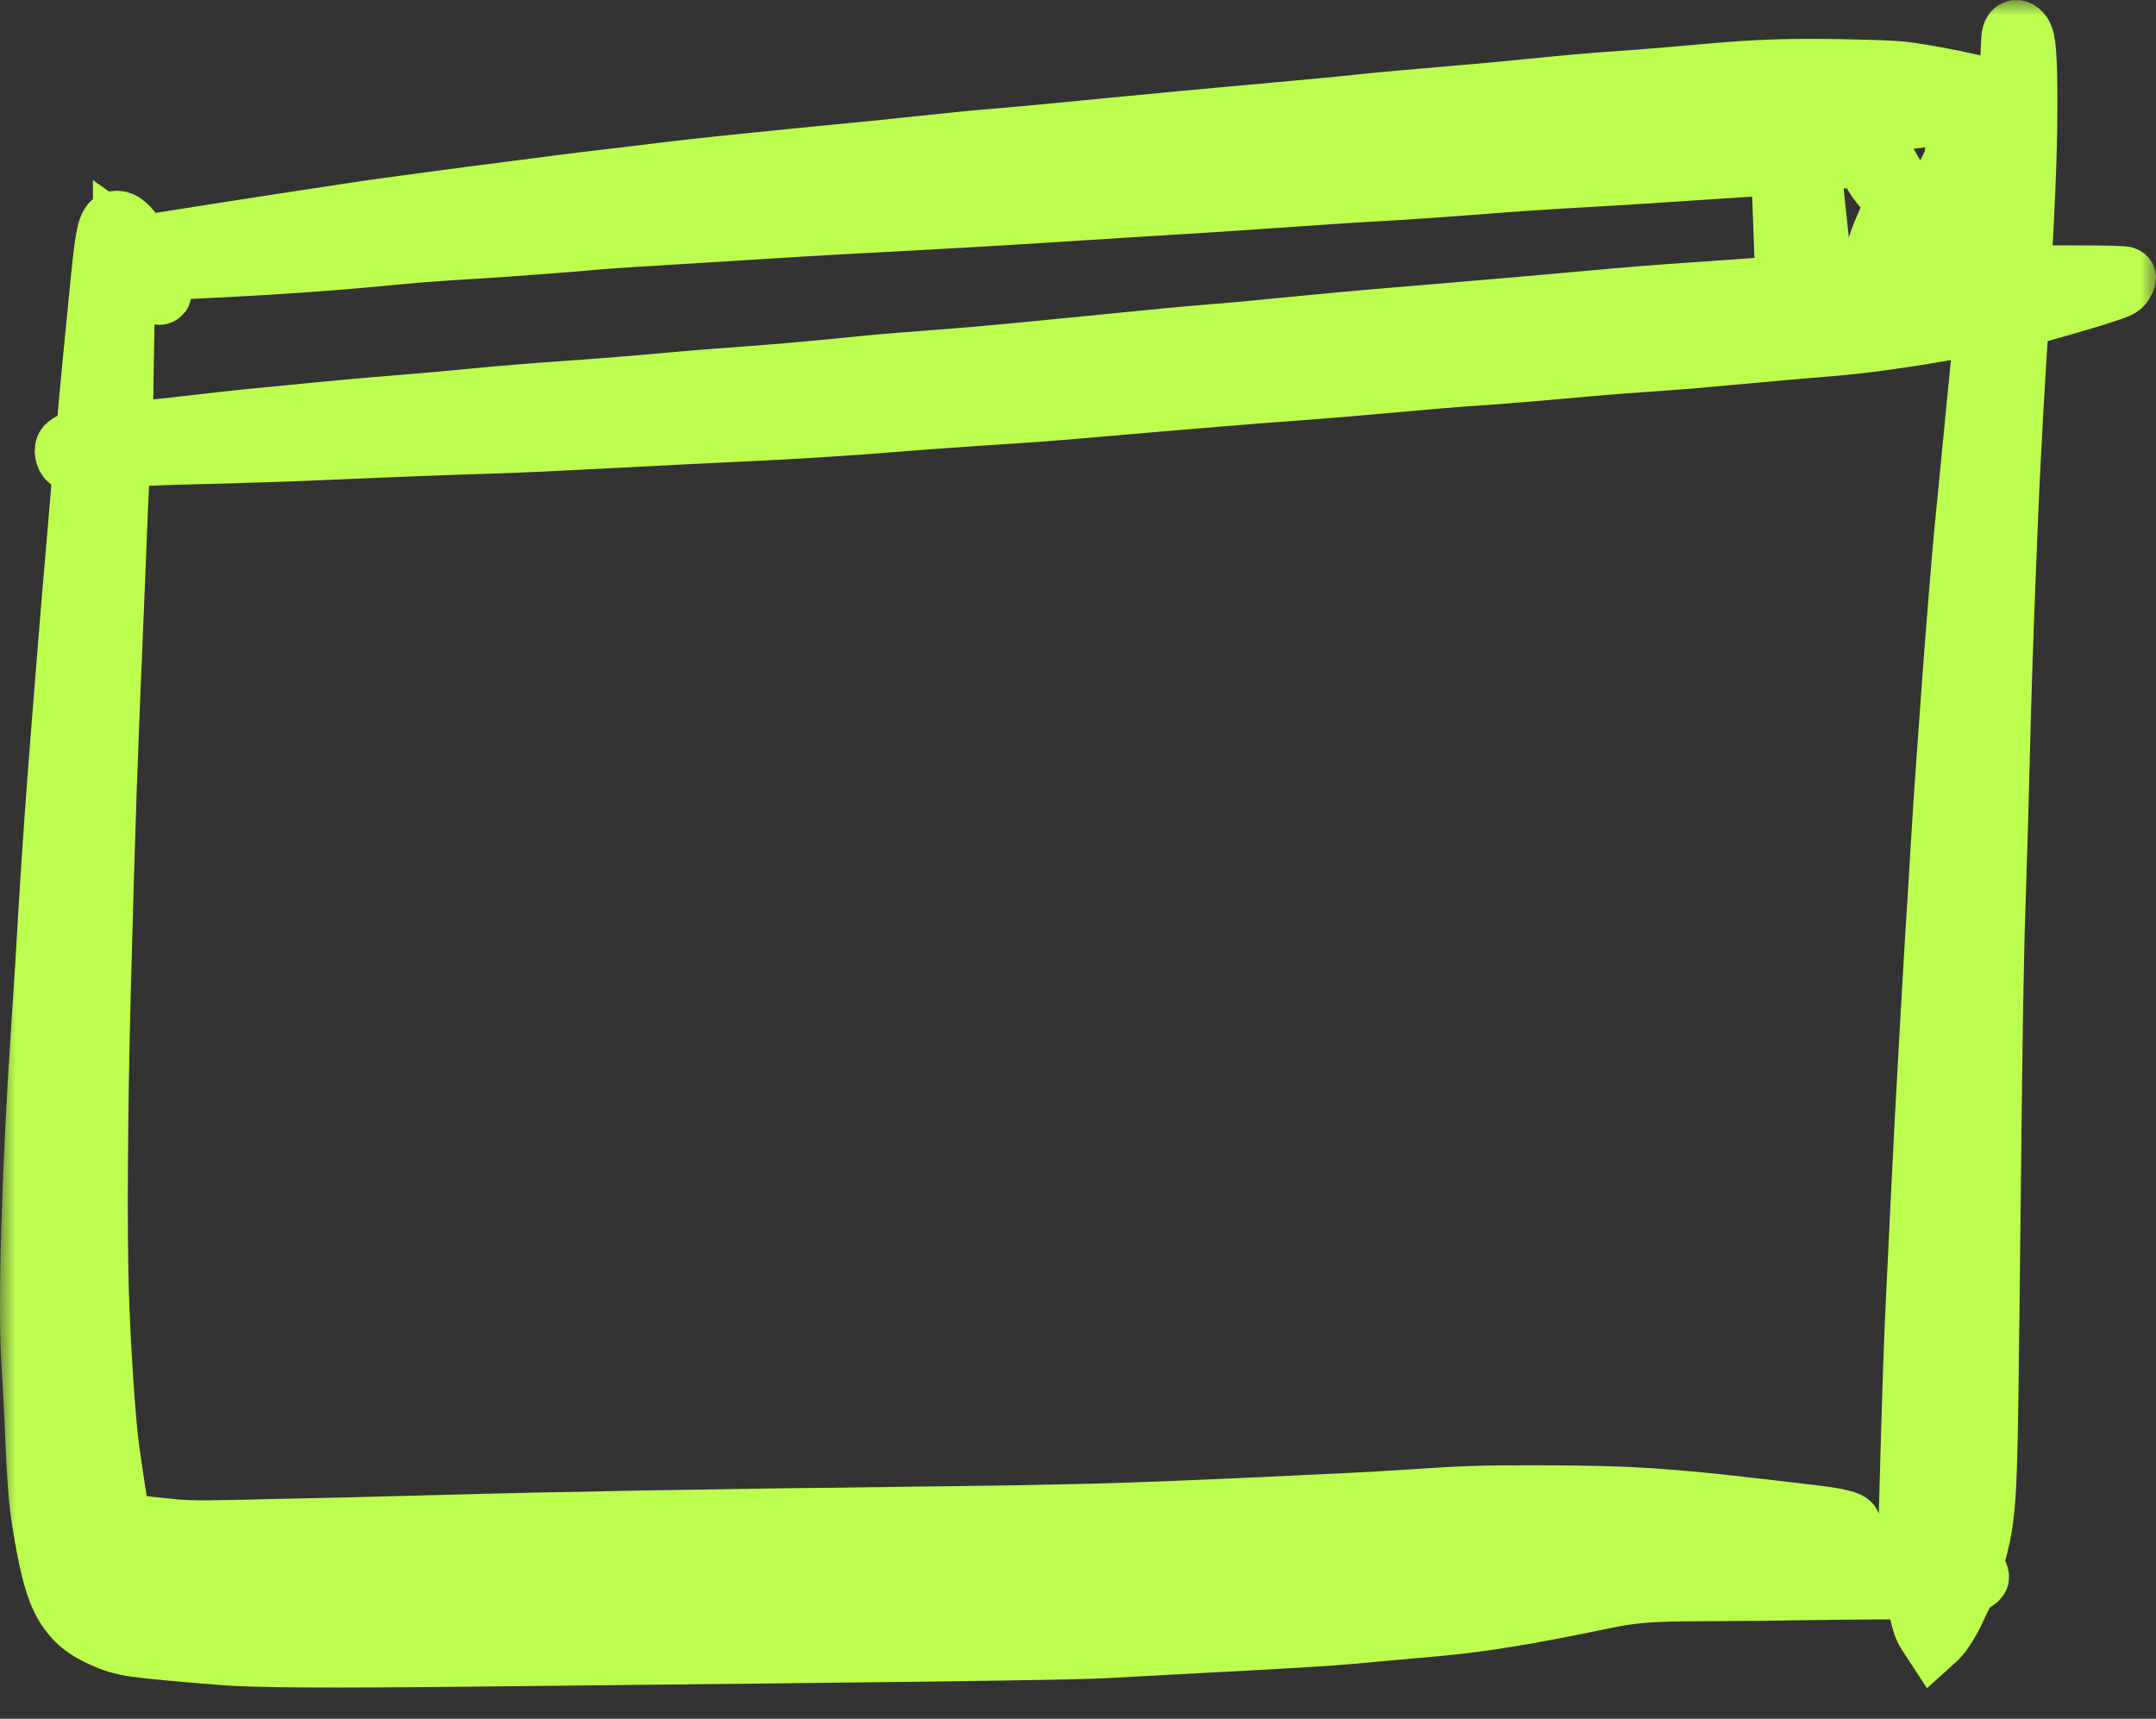
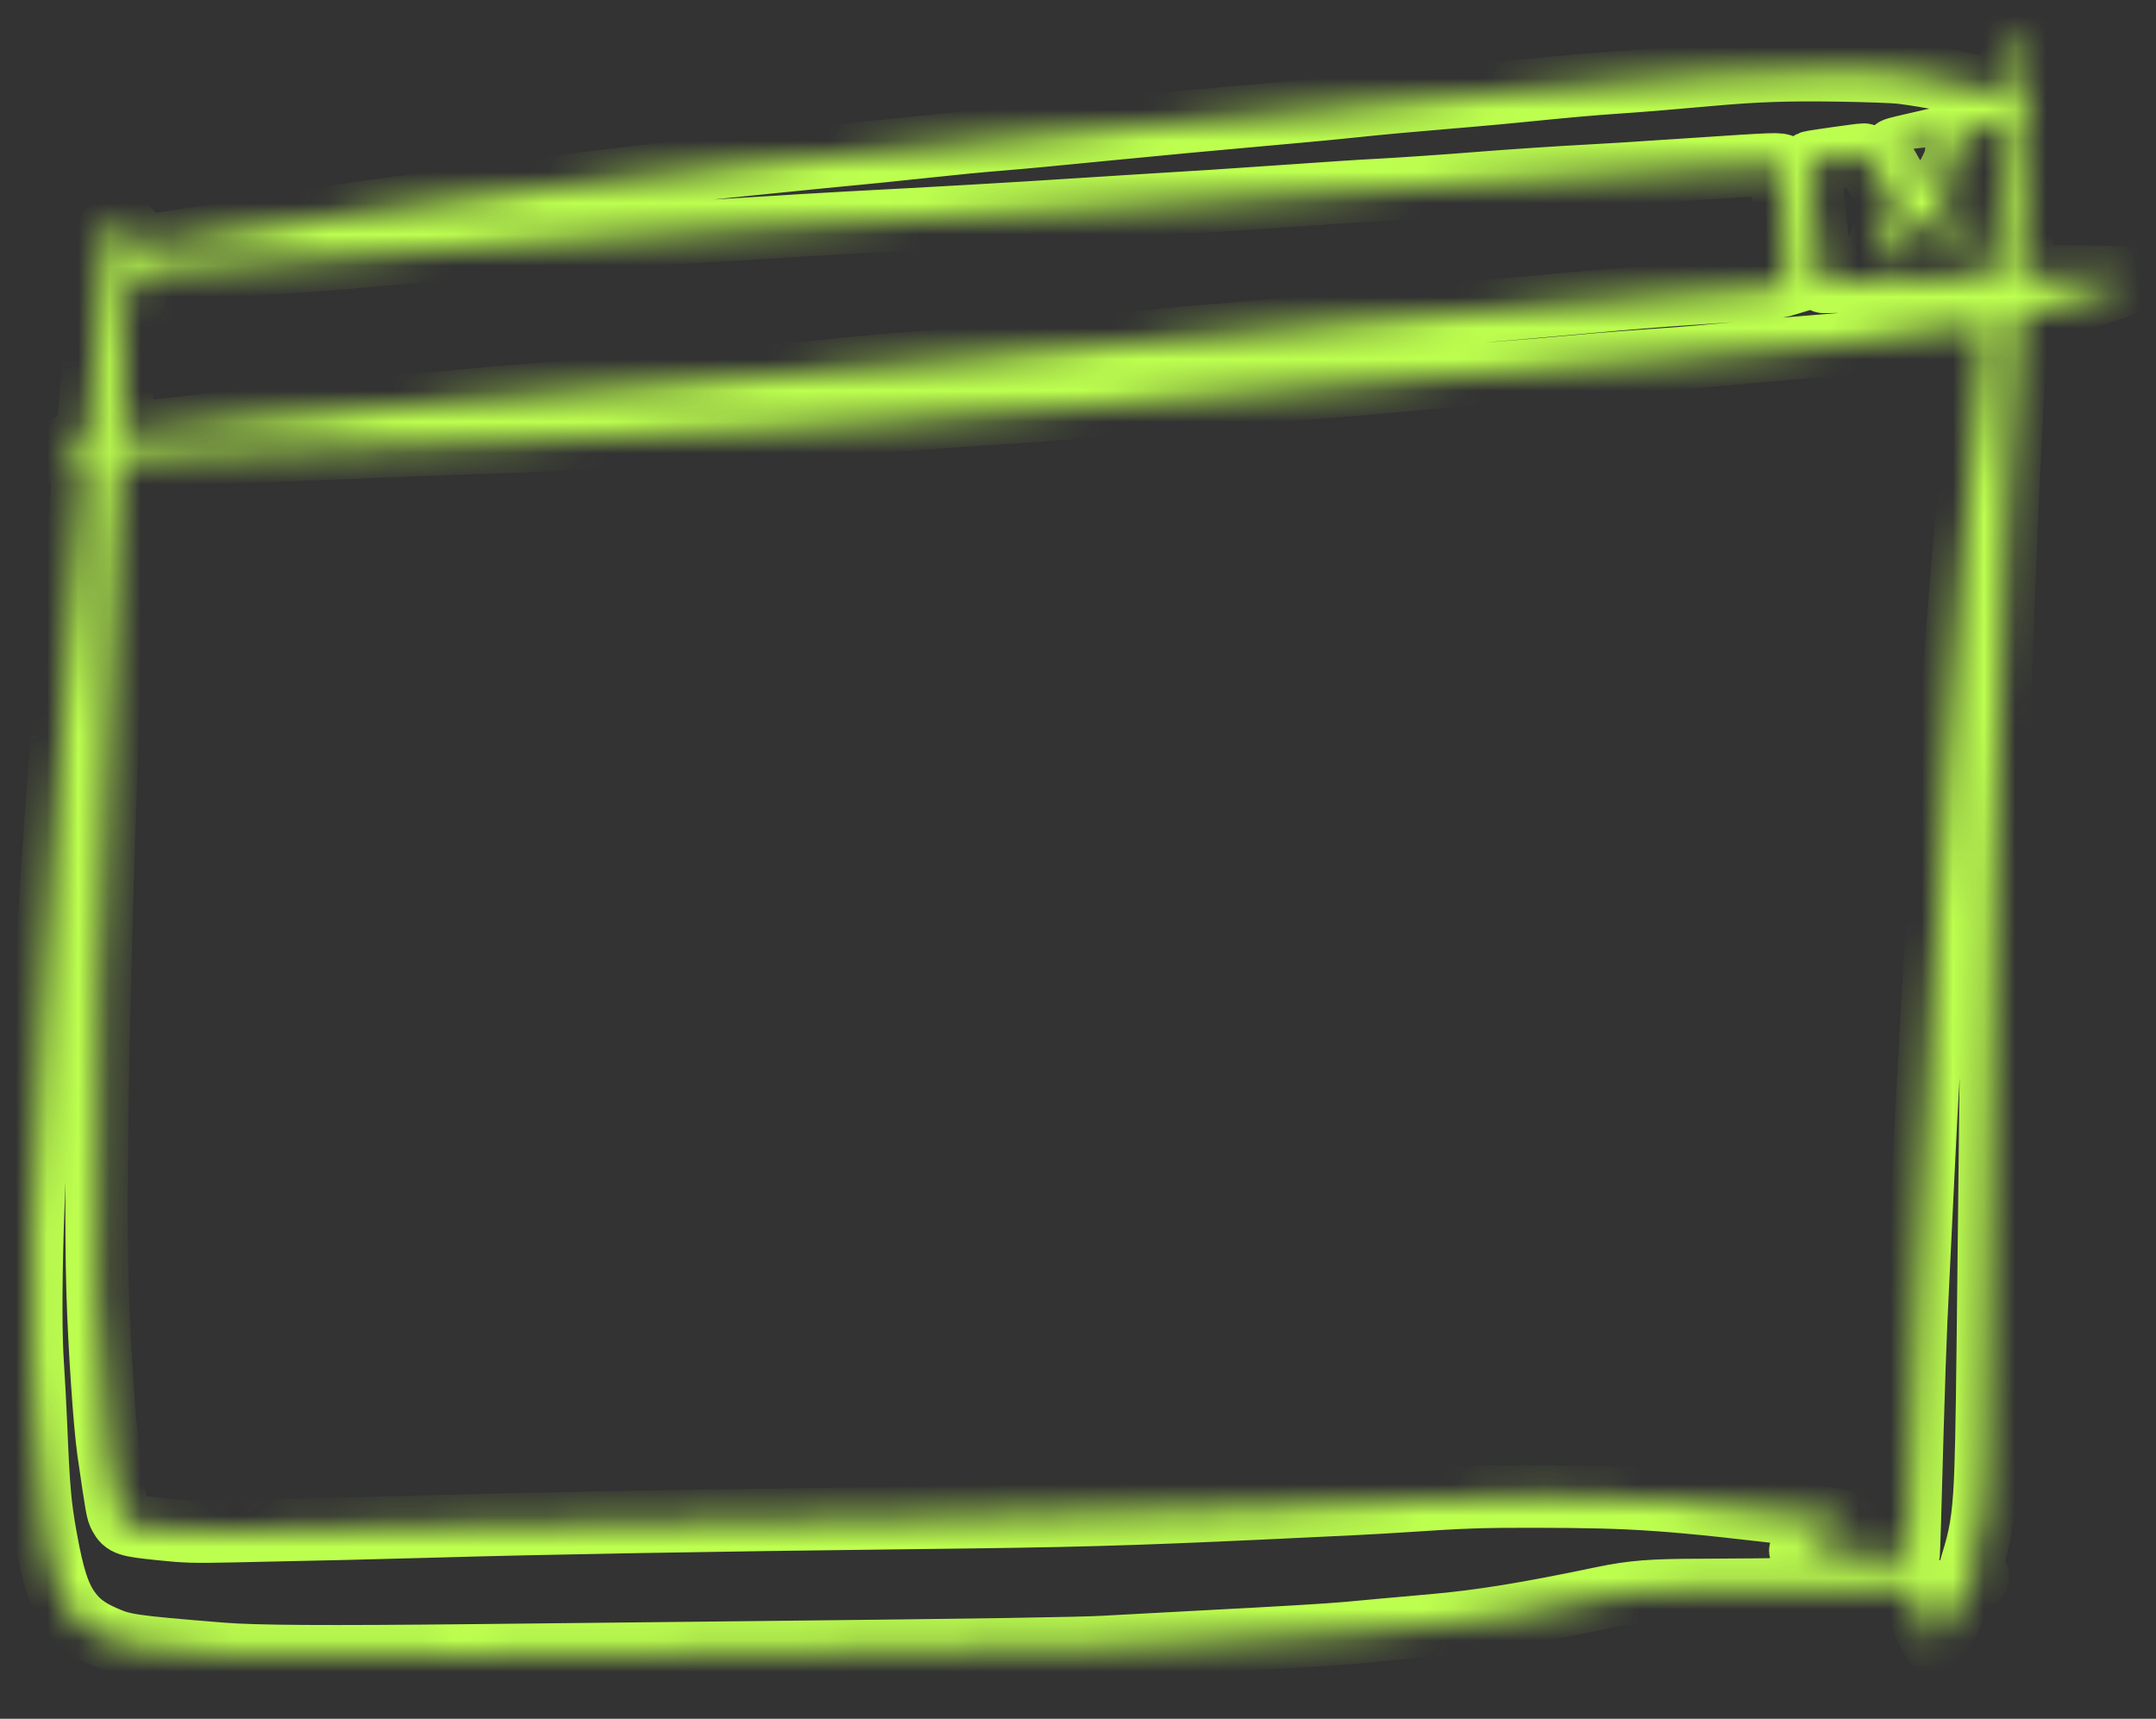
<svg xmlns="http://www.w3.org/2000/svg" width="69" height="55" viewBox="0 0 69 55" fill="none">
  <rect x="0" y="0" width="69" height="55" fill="#333333" stroke="none" />
  <mask id="path-1-outside-1_928_374" maskUnits="userSpaceOnUse" x="0" y="0" width="69" height="55" fill="black">
-     <rect fill="white" width="69" height="55" />
    <path fill-rule="evenodd" clip-rule="evenodd" d="M64.426 1.118C64.402 1.196 64.385 1.555 64.379 2.106C64.374 2.582 64.364 2.994 64.357 3.023C64.347 3.059 64.194 3.03 63.829 2.922C63.08 2.702 61.742 2.434 60.837 2.324C60.62 2.298 59.708 2.265 58.811 2.252C57.175 2.228 56.202 2.262 54.715 2.395C53.37 2.516 52.457 2.591 51.749 2.638C50.972 2.69 50.041 2.773 48.751 2.904C48.291 2.951 47.539 3.021 47.079 3.059C45.109 3.225 44.143 3.313 43.387 3.394C42.944 3.441 42.128 3.52 41.572 3.57C38.632 3.834 37.043 3.982 35.561 4.129C33.699 4.313 32.704 4.407 32.09 4.456C31.298 4.52 30.742 4.574 29.313 4.726C28.645 4.798 27.772 4.887 27.372 4.924C26.56 5.001 26.39 5.018 24.233 5.235C22.491 5.411 21.932 5.473 20.446 5.656C19.865 5.727 19.112 5.817 18.774 5.856C18.435 5.895 17.803 5.975 17.369 6.034C16.936 6.092 16.311 6.173 15.981 6.213C15.651 6.252 14.657 6.383 13.772 6.503C12.887 6.623 12.085 6.731 11.989 6.744C11.68 6.785 8.546 7.264 7.209 7.474C6.74 7.548 5.949 7.672 5.45 7.75L4.543 7.891L4.33 7.604C4.063 7.244 3.909 7.111 3.754 7.105C3.494 7.095 3.426 7.347 3.266 8.927C3.083 10.738 2.873 12.927 2.837 13.401C2.791 14.008 2.786 14.021 2.565 14.083C2.464 14.112 2.32 14.174 2.247 14.22C2.134 14.293 2.113 14.326 2.113 14.434C2.113 14.505 2.14 14.598 2.174 14.641C2.231 14.714 2.248 14.714 2.462 14.646C2.586 14.606 2.697 14.585 2.707 14.599C2.717 14.613 2.672 15.238 2.608 15.988C2.351 18.984 2.24 20.301 2.207 20.746C2.188 21.002 2.117 21.891 2.049 22.721C1.872 24.886 1.684 27.517 1.591 29.133C1.509 30.561 1.465 31.277 1.355 32.926C1.046 37.562 0.923 41.895 1.049 43.69C1.079 44.117 1.124 44.976 1.151 45.599C1.235 47.624 1.284 48.181 1.467 49.198C1.691 50.451 1.89 51.066 2.219 51.525C2.489 51.901 2.788 52.131 3.312 52.364C3.957 52.652 4.166 52.682 7.098 52.921C8.158 53.007 10.43 53.021 15.145 52.971C17.757 52.943 21.761 52.9 24.043 52.875C31.404 52.796 34.582 52.747 35.356 52.701C35.773 52.677 37.079 52.606 38.259 52.545C40.939 52.406 42.579 52.308 43.15 52.254C43.672 52.204 44.77 52.105 45.848 52.01C47.386 51.875 48.873 51.634 51.291 51.127C52.244 50.928 52.855 50.88 54.457 50.878C55.267 50.878 56.988 50.86 58.281 50.839C59.574 50.818 60.781 50.814 60.963 50.829L61.294 50.858L61.435 51.452C61.557 51.971 61.594 52.075 61.722 52.271L61.869 52.496L61.961 52.413C62.13 52.258 62.398 51.831 62.572 51.438C62.82 50.88 62.956 50.677 63.143 50.59C63.228 50.55 63.298 50.493 63.298 50.463C63.298 50.433 63.254 50.325 63.201 50.222L63.103 50.036L63.198 49.714C63.418 48.963 63.504 48.296 63.548 46.974C63.586 45.846 63.601 44.779 63.663 39.03C63.728 32.88 63.763 30.742 63.834 28.645C63.892 26.897 63.936 25.361 63.977 23.63C64.005 22.466 64.082 20.114 64.135 18.837C64.16 18.215 64.196 17.316 64.214 16.84C64.286 14.95 64.514 10.859 64.581 10.268L64.599 10.108L64.856 10.053C65.217 9.976 66.545 9.596 67.257 9.366C67.777 9.198 67.864 9.157 67.927 9.054C67.967 8.989 68 8.917 68 8.894C68 8.868 67.368 8.852 66.36 8.852H64.721L64.684 8.755C64.659 8.689 64.654 8.531 64.668 8.256C64.68 8.034 64.704 7.597 64.72 7.283C64.807 5.668 64.844 4.489 64.844 3.326C64.844 1.803 64.802 1.262 64.669 1.096C64.56 0.961 64.473 0.969 64.426 1.118ZM64.232 4.048C64.222 4.115 64.157 4.719 64.088 5.39C64.02 6.061 63.928 6.93 63.886 7.321C63.843 7.711 63.791 8.206 63.771 8.419C63.738 8.76 63.725 8.81 63.666 8.827C63.629 8.838 63.271 8.857 62.872 8.87C62.473 8.883 61.29 8.926 60.244 8.966C59.197 9.007 58.334 9.029 58.325 9.017C58.316 9.005 58.274 8.658 58.232 8.247C58.189 7.837 58.106 7.05 58.047 6.501C57.906 5.193 57.907 5.207 57.947 5.188C57.99 5.167 59.549 4.946 59.645 4.947C59.698 4.947 59.739 5.004 59.799 5.158C59.945 5.529 60.132 5.817 60.425 6.123C60.582 6.287 60.711 6.441 60.711 6.465C60.711 6.49 60.616 6.712 60.501 6.96C60.386 7.207 60.245 7.539 60.19 7.698C60.091 7.978 59.999 8.398 60.028 8.438C60.077 8.508 60.703 7.943 61.18 7.398L61.507 7.024L61.848 7.208C62.157 7.375 63.108 7.759 63.131 7.726C63.168 7.674 62.953 7.367 62.723 7.143C62.077 6.512 61.97 6.396 61.986 6.336C62.002 6.28 62.05 6.181 62.41 5.464C62.594 5.1 62.697 4.78 62.72 4.507C62.738 4.298 62.746 4.281 62.837 4.258C62.891 4.245 63.184 4.167 63.488 4.085C63.791 4.003 64.087 3.933 64.145 3.931C64.243 3.926 64.249 3.933 64.232 4.048ZM62.194 4.492C62.194 4.575 61.351 5.643 61.303 5.622C61.259 5.603 60.62 4.839 60.618 4.803C60.615 4.762 60.62 4.761 61.421 4.577C62.226 4.391 62.194 4.395 62.194 4.492ZM57.033 5.312C57.041 5.343 57.069 6.017 57.096 6.81C57.123 7.604 57.154 8.443 57.165 8.677L57.185 9.101L57.015 9.152C56.922 9.181 56.561 9.225 56.214 9.251C55.035 9.338 54.448 9.38 54.021 9.407C53.25 9.455 51.941 9.561 50.739 9.673C50.088 9.733 49.201 9.812 48.767 9.849C48.333 9.886 47.289 9.975 46.448 10.047C45.606 10.119 44.527 10.21 44.05 10.249C43.572 10.289 42.585 10.379 41.856 10.45C39.827 10.649 39.645 10.666 38.748 10.738C37.922 10.805 37.211 10.873 35.025 11.091C32.609 11.332 31.401 11.445 30.512 11.513C28.694 11.653 28.151 11.697 27.767 11.737C26.683 11.849 25.006 12.002 24.391 12.046C23.208 12.13 22.038 12.224 21.061 12.314C20.21 12.393 18.977 12.49 17.985 12.557C17.267 12.605 15.937 12.715 15.287 12.779C14.611 12.846 13.35 12.959 12.81 13C11.816 13.077 10.521 13.196 8.708 13.377C8.473 13.4 8.147 13.431 7.982 13.446C7.817 13.461 6.908 13.562 5.962 13.671C5.016 13.781 4.164 13.864 4.069 13.857L3.895 13.845L3.905 12.824C3.919 11.391 3.97 9.02 3.988 8.996C3.996 8.984 4.248 9.074 4.548 9.195C5.286 9.491 5.307 9.463 4.645 9.067C4.369 8.902 4.258 8.815 4.258 8.762C4.258 8.661 4.401 8.646 6.136 8.563C8.804 8.437 10.64 8.308 12.794 8.097C13.381 8.04 14.256 7.976 15.239 7.919C16.105 7.869 18.731 7.671 19.042 7.632C19.216 7.611 20.729 7.511 21.74 7.454C21.974 7.441 22.627 7.4 23.192 7.365C25.443 7.222 26.401 7.164 27.246 7.12C29.857 6.985 32.508 6.832 34.52 6.7C35.066 6.664 35.855 6.614 36.271 6.589C38.316 6.466 39.366 6.398 40.783 6.298C42.683 6.165 43.505 6.111 44.16 6.077C44.843 6.041 46.382 5.936 47.363 5.856C48.256 5.784 49.884 5.675 50.66 5.635C51.415 5.596 52.403 5.534 54.226 5.411C56.832 5.236 57.014 5.23 57.033 5.312ZM4.194 7.861C4.22 7.894 4.12 7.963 4.045 7.963C3.987 7.964 3.974 7.94 3.974 7.83V7.696L4.077 7.769C4.133 7.809 4.186 7.851 4.194 7.861ZM63.531 10.396C63.539 10.415 63.525 10.649 63.5 10.917C63.439 11.564 63.171 14.302 62.999 16.041C62.923 16.81 62.852 17.549 62.842 17.683C62.831 17.818 62.773 18.527 62.712 19.259C62.652 19.991 62.56 21.169 62.509 21.877C62.458 22.585 62.374 23.753 62.322 24.474C62.269 25.194 62.197 26.282 62.162 26.892C62.127 27.502 62.084 28.201 62.068 28.445C62.02 29.136 61.92 30.813 61.814 32.684C61.648 35.626 61.598 36.561 61.516 38.298C61.472 39.225 61.415 40.394 61.39 40.894C61.292 42.81 61.252 43.962 61.122 48.656C61.105 49.276 61.084 49.792 61.076 49.804C61.068 49.815 60.596 49.802 60.026 49.774C59.457 49.746 58.693 49.712 58.328 49.697C57.964 49.682 57.646 49.655 57.622 49.637C57.571 49.599 57.899 49.44 58.407 49.256C58.75 49.131 59.196 48.875 59.196 48.803C59.196 48.711 58.824 48.619 58.092 48.53C53.425 47.968 52.383 47.893 49.114 47.888C47.41 47.885 46.867 47.904 44.823 48.04C44.044 48.092 43.112 48.139 40.531 48.259C35.981 48.469 34.461 48.511 29.155 48.573C22.857 48.645 17.346 48.743 14.056 48.839C12.509 48.885 10.04 48.944 7.43 48.997C6.181 49.023 5.948 49.016 5.11 48.928C4.081 48.821 3.984 48.79 3.835 48.514C3.749 48.356 3.74 48.301 3.469 46.44C3.343 45.574 3.175 43.072 3.123 41.294C3.063 39.255 3.088 35.463 3.186 31.73C3.322 26.503 3.393 24.458 3.627 18.97C3.644 18.568 3.673 17.849 3.691 17.373C3.752 15.794 3.783 15.196 3.819 14.907C3.839 14.75 3.857 14.62 3.859 14.619C3.974 14.571 4.944 14.524 6.483 14.49C7.559 14.466 9.334 14.407 10.427 14.359C12.476 14.268 14.296 14.198 15.729 14.155C16.614 14.128 17.68 14.079 19.594 13.978C20.262 13.942 21.235 13.892 21.756 13.867C22.276 13.842 23.093 13.802 23.57 13.778C24.047 13.754 24.665 13.723 24.943 13.71C25.709 13.671 27.436 13.559 28.004 13.511C28.594 13.46 30.698 13.304 31.27 13.268C32.743 13.176 33.812 13.098 34.646 13.023C35.175 12.975 36.091 12.896 36.681 12.847C37.271 12.797 38.343 12.708 39.064 12.647C39.784 12.587 40.941 12.497 41.636 12.447C42.33 12.398 43.643 12.288 44.554 12.204C45.466 12.12 46.516 12.031 46.889 12.005C47.263 11.979 47.717 11.948 47.899 11.935C48.331 11.905 50.189 11.747 50.755 11.692C51.197 11.649 52.614 11.54 53.358 11.492C53.78 11.465 54.799 11.377 55.93 11.27C56.783 11.19 57.984 11.085 58.47 11.049C59.543 10.968 61.035 10.761 62.62 10.474C63.228 10.364 63.506 10.34 63.531 10.396Z" />
  </mask>
-   <path fill-rule="evenodd" clip-rule="evenodd" d="M64.426 1.118C64.402 1.196 64.385 1.555 64.379 2.106C64.374 2.582 64.364 2.994 64.357 3.023C64.347 3.059 64.194 3.03 63.829 2.922C63.08 2.702 61.742 2.434 60.837 2.324C60.62 2.298 59.708 2.265 58.811 2.252C57.175 2.228 56.202 2.262 54.715 2.395C53.37 2.516 52.457 2.591 51.749 2.638C50.972 2.69 50.041 2.773 48.751 2.904C48.291 2.951 47.539 3.021 47.079 3.059C45.109 3.225 44.143 3.313 43.387 3.394C42.944 3.441 42.128 3.52 41.572 3.57C38.632 3.834 37.043 3.982 35.561 4.129C33.699 4.313 32.704 4.407 32.09 4.456C31.298 4.52 30.742 4.574 29.313 4.726C28.645 4.798 27.772 4.887 27.372 4.924C26.56 5.001 26.39 5.018 24.233 5.235C22.491 5.411 21.932 5.473 20.446 5.656C19.865 5.727 19.112 5.817 18.774 5.856C18.435 5.895 17.803 5.975 17.369 6.034C16.936 6.092 16.311 6.173 15.981 6.213C15.651 6.252 14.657 6.383 13.772 6.503C12.887 6.623 12.085 6.731 11.989 6.744C11.68 6.785 8.546 7.264 7.209 7.474C6.74 7.548 5.949 7.672 5.45 7.75L4.543 7.891L4.33 7.604C4.063 7.244 3.909 7.111 3.754 7.105C3.494 7.095 3.426 7.347 3.266 8.927C3.083 10.738 2.873 12.927 2.837 13.401C2.791 14.008 2.786 14.021 2.565 14.083C2.464 14.112 2.32 14.174 2.247 14.22C2.134 14.293 2.113 14.326 2.113 14.434C2.113 14.505 2.14 14.598 2.174 14.641C2.231 14.714 2.248 14.714 2.462 14.646C2.586 14.606 2.697 14.585 2.707 14.599C2.717 14.613 2.672 15.238 2.608 15.988C2.351 18.984 2.24 20.301 2.207 20.746C2.188 21.002 2.117 21.891 2.049 22.721C1.872 24.886 1.684 27.517 1.591 29.133C1.509 30.561 1.465 31.277 1.355 32.926C1.046 37.562 0.923 41.895 1.049 43.69C1.079 44.117 1.124 44.976 1.151 45.599C1.235 47.624 1.284 48.181 1.467 49.198C1.691 50.451 1.89 51.066 2.219 51.525C2.489 51.901 2.788 52.131 3.312 52.364C3.957 52.652 4.166 52.682 7.098 52.921C8.158 53.007 10.43 53.021 15.145 52.971C17.757 52.943 21.761 52.9 24.043 52.875C31.404 52.796 34.582 52.747 35.356 52.701C35.773 52.677 37.079 52.606 38.259 52.545C40.939 52.406 42.579 52.308 43.15 52.254C43.672 52.204 44.77 52.105 45.848 52.01C47.386 51.875 48.873 51.634 51.291 51.127C52.244 50.928 52.855 50.88 54.457 50.878C55.267 50.878 56.988 50.86 58.281 50.839C59.574 50.818 60.781 50.814 60.963 50.829L61.294 50.858L61.435 51.452C61.557 51.971 61.594 52.075 61.722 52.271L61.869 52.496L61.961 52.413C62.13 52.258 62.398 51.831 62.572 51.438C62.82 50.88 62.956 50.677 63.143 50.59C63.228 50.55 63.298 50.493 63.298 50.463C63.298 50.433 63.254 50.325 63.201 50.222L63.103 50.036L63.198 49.714C63.418 48.963 63.504 48.296 63.548 46.974C63.586 45.846 63.601 44.779 63.663 39.03C63.728 32.88 63.763 30.742 63.834 28.645C63.892 26.897 63.936 25.361 63.977 23.63C64.005 22.466 64.082 20.114 64.135 18.837C64.16 18.215 64.196 17.316 64.214 16.84C64.286 14.95 64.514 10.859 64.581 10.268L64.599 10.108L64.856 10.053C65.217 9.976 66.545 9.596 67.257 9.366C67.777 9.198 67.864 9.157 67.927 9.054C67.967 8.989 68 8.917 68 8.894C68 8.868 67.368 8.852 66.36 8.852H64.721L64.684 8.755C64.659 8.689 64.654 8.531 64.668 8.256C64.68 8.034 64.704 7.597 64.72 7.283C64.807 5.668 64.844 4.489 64.844 3.326C64.844 1.803 64.802 1.262 64.669 1.096C64.56 0.961 64.473 0.969 64.426 1.118ZM64.232 4.048C64.222 4.115 64.157 4.719 64.088 5.39C64.02 6.061 63.928 6.93 63.886 7.321C63.843 7.711 63.791 8.206 63.771 8.419C63.738 8.76 63.725 8.81 63.666 8.827C63.629 8.838 63.271 8.857 62.872 8.87C62.473 8.883 61.29 8.926 60.244 8.966C59.197 9.007 58.334 9.029 58.325 9.017C58.316 9.005 58.274 8.658 58.232 8.247C58.189 7.837 58.106 7.05 58.047 6.501C57.906 5.193 57.907 5.207 57.947 5.188C57.99 5.167 59.549 4.946 59.645 4.947C59.698 4.947 59.739 5.004 59.799 5.158C59.945 5.529 60.132 5.817 60.425 6.123C60.582 6.287 60.711 6.441 60.711 6.465C60.711 6.49 60.616 6.712 60.501 6.96C60.386 7.207 60.245 7.539 60.19 7.698C60.091 7.978 59.999 8.398 60.028 8.438C60.077 8.508 60.703 7.943 61.18 7.398L61.507 7.024L61.848 7.208C62.157 7.375 63.108 7.759 63.131 7.726C63.168 7.674 62.953 7.367 62.723 7.143C62.077 6.512 61.97 6.396 61.986 6.336C62.002 6.28 62.05 6.181 62.41 5.464C62.594 5.1 62.697 4.78 62.72 4.507C62.738 4.298 62.746 4.281 62.837 4.258C62.891 4.245 63.184 4.167 63.488 4.085C63.791 4.003 64.087 3.933 64.145 3.931C64.243 3.926 64.249 3.933 64.232 4.048ZM62.194 4.492C62.194 4.575 61.351 5.643 61.303 5.622C61.259 5.603 60.62 4.839 60.618 4.803C60.615 4.762 60.62 4.761 61.421 4.577C62.226 4.391 62.194 4.395 62.194 4.492ZM57.033 5.312C57.041 5.343 57.069 6.017 57.096 6.81C57.123 7.604 57.154 8.443 57.165 8.677L57.185 9.101L57.015 9.152C56.922 9.181 56.561 9.225 56.214 9.251C55.035 9.338 54.448 9.38 54.021 9.407C53.25 9.455 51.941 9.561 50.739 9.673C50.088 9.733 49.201 9.812 48.767 9.849C48.333 9.886 47.289 9.975 46.448 10.047C45.606 10.119 44.527 10.21 44.05 10.249C43.572 10.289 42.585 10.379 41.856 10.45C39.827 10.649 39.645 10.666 38.748 10.738C37.922 10.805 37.211 10.873 35.025 11.091C32.609 11.332 31.401 11.445 30.512 11.513C28.694 11.653 28.151 11.697 27.767 11.737C26.683 11.849 25.006 12.002 24.391 12.046C23.208 12.13 22.038 12.224 21.061 12.314C20.21 12.393 18.977 12.49 17.985 12.557C17.267 12.605 15.937 12.715 15.287 12.779C14.611 12.846 13.35 12.959 12.81 13C11.816 13.077 10.521 13.196 8.708 13.377C8.473 13.4 8.147 13.431 7.982 13.446C7.817 13.461 6.908 13.562 5.962 13.671C5.016 13.781 4.164 13.864 4.069 13.857L3.895 13.845L3.905 12.824C3.919 11.391 3.97 9.02 3.988 8.996C3.996 8.984 4.248 9.074 4.548 9.195C5.286 9.491 5.307 9.463 4.645 9.067C4.369 8.902 4.258 8.815 4.258 8.762C4.258 8.661 4.401 8.646 6.136 8.563C8.804 8.437 10.64 8.308 12.794 8.097C13.381 8.04 14.256 7.976 15.239 7.919C16.105 7.869 18.731 7.671 19.042 7.632C19.216 7.611 20.729 7.511 21.74 7.454C21.974 7.441 22.627 7.4 23.192 7.365C25.443 7.222 26.401 7.164 27.246 7.12C29.857 6.985 32.508 6.832 34.52 6.7C35.066 6.664 35.855 6.614 36.271 6.589C38.316 6.466 39.366 6.398 40.783 6.298C42.683 6.165 43.505 6.111 44.16 6.077C44.843 6.041 46.382 5.936 47.363 5.856C48.256 5.784 49.884 5.675 50.66 5.635C51.415 5.596 52.403 5.534 54.226 5.411C56.832 5.236 57.014 5.23 57.033 5.312ZM4.194 7.861C4.22 7.894 4.12 7.963 4.045 7.963C3.987 7.964 3.974 7.94 3.974 7.83V7.696L4.077 7.769C4.133 7.809 4.186 7.851 4.194 7.861ZM63.531 10.396C63.539 10.415 63.525 10.649 63.5 10.917C63.439 11.564 63.171 14.302 62.999 16.041C62.923 16.81 62.852 17.549 62.842 17.683C62.831 17.818 62.773 18.527 62.712 19.259C62.652 19.991 62.56 21.169 62.509 21.877C62.458 22.585 62.374 23.753 62.322 24.474C62.269 25.194 62.197 26.282 62.162 26.892C62.127 27.502 62.084 28.201 62.068 28.445C62.02 29.136 61.92 30.813 61.814 32.684C61.648 35.626 61.598 36.561 61.516 38.298C61.472 39.225 61.415 40.394 61.39 40.894C61.292 42.81 61.252 43.962 61.122 48.656C61.105 49.276 61.084 49.792 61.076 49.804C61.068 49.815 60.596 49.802 60.026 49.774C59.457 49.746 58.693 49.712 58.328 49.697C57.964 49.682 57.646 49.655 57.622 49.637C57.571 49.599 57.899 49.44 58.407 49.256C58.75 49.131 59.196 48.875 59.196 48.803C59.196 48.711 58.824 48.619 58.092 48.53C53.425 47.968 52.383 47.893 49.114 47.888C47.41 47.885 46.867 47.904 44.823 48.04C44.044 48.092 43.112 48.139 40.531 48.259C35.981 48.469 34.461 48.511 29.155 48.573C22.857 48.645 17.346 48.743 14.056 48.839C12.509 48.885 10.04 48.944 7.43 48.997C6.181 49.023 5.948 49.016 5.11 48.928C4.081 48.821 3.984 48.79 3.835 48.514C3.749 48.356 3.74 48.301 3.469 46.44C3.343 45.574 3.175 43.072 3.123 41.294C3.063 39.255 3.088 35.463 3.186 31.73C3.322 26.503 3.393 24.458 3.627 18.97C3.644 18.568 3.673 17.849 3.691 17.373C3.752 15.794 3.783 15.196 3.819 14.907C3.839 14.75 3.857 14.62 3.859 14.619C3.974 14.571 4.944 14.524 6.483 14.49C7.559 14.466 9.334 14.407 10.427 14.359C12.476 14.268 14.296 14.198 15.729 14.155C16.614 14.128 17.68 14.079 19.594 13.978C20.262 13.942 21.235 13.892 21.756 13.867C22.276 13.842 23.093 13.802 23.57 13.778C24.047 13.754 24.665 13.723 24.943 13.71C25.709 13.671 27.436 13.559 28.004 13.511C28.594 13.46 30.698 13.304 31.27 13.268C32.743 13.176 33.812 13.098 34.646 13.023C35.175 12.975 36.091 12.896 36.681 12.847C37.271 12.797 38.343 12.708 39.064 12.647C39.784 12.587 40.941 12.497 41.636 12.447C42.33 12.398 43.643 12.288 44.554 12.204C45.466 12.12 46.516 12.031 46.889 12.005C47.263 11.979 47.717 11.948 47.899 11.935C48.331 11.905 50.189 11.747 50.755 11.692C51.197 11.649 52.614 11.54 53.358 11.492C53.78 11.465 54.799 11.377 55.93 11.27C56.783 11.19 57.984 11.085 58.47 11.049C59.543 10.968 61.035 10.761 62.62 10.474C63.228 10.364 63.506 10.34 63.531 10.396Z" fill="#BDFF4F" />
-   <path fill-rule="evenodd" clip-rule="evenodd" d="M64.426 1.118C64.402 1.196 64.385 1.555 64.379 2.106C64.374 2.582 64.364 2.994 64.357 3.023C64.347 3.059 64.194 3.03 63.829 2.922C63.08 2.702 61.742 2.434 60.837 2.324C60.62 2.298 59.708 2.265 58.811 2.252C57.175 2.228 56.202 2.262 54.715 2.395C53.37 2.516 52.457 2.591 51.749 2.638C50.972 2.69 50.041 2.773 48.751 2.904C48.291 2.951 47.539 3.021 47.079 3.059C45.109 3.225 44.143 3.313 43.387 3.394C42.944 3.441 42.128 3.52 41.572 3.57C38.632 3.834 37.043 3.982 35.561 4.129C33.699 4.313 32.704 4.407 32.09 4.456C31.298 4.52 30.742 4.574 29.313 4.726C28.645 4.798 27.772 4.887 27.372 4.924C26.56 5.001 26.39 5.018 24.233 5.235C22.491 5.411 21.932 5.473 20.446 5.656C19.865 5.727 19.112 5.817 18.774 5.856C18.435 5.895 17.803 5.975 17.369 6.034C16.936 6.092 16.311 6.173 15.981 6.213C15.651 6.252 14.657 6.383 13.772 6.503C12.887 6.623 12.085 6.731 11.989 6.744C11.68 6.785 8.546 7.264 7.209 7.474C6.74 7.548 5.949 7.672 5.45 7.75L4.543 7.891L4.33 7.604C4.063 7.244 3.909 7.111 3.754 7.105C3.494 7.095 3.426 7.347 3.266 8.927C3.083 10.738 2.873 12.927 2.837 13.401C2.791 14.008 2.786 14.021 2.565 14.083C2.464 14.112 2.32 14.174 2.247 14.22C2.134 14.293 2.113 14.326 2.113 14.434C2.113 14.505 2.14 14.598 2.174 14.641C2.231 14.714 2.248 14.714 2.462 14.646C2.586 14.606 2.697 14.585 2.707 14.599C2.717 14.613 2.672 15.238 2.608 15.988C2.351 18.984 2.24 20.301 2.207 20.746C2.188 21.002 2.117 21.891 2.049 22.721C1.872 24.886 1.684 27.517 1.591 29.133C1.509 30.561 1.465 31.277 1.355 32.926C1.046 37.562 0.923 41.895 1.049 43.69C1.079 44.117 1.124 44.976 1.151 45.599C1.235 47.624 1.284 48.181 1.467 49.198C1.691 50.451 1.89 51.066 2.219 51.525C2.489 51.901 2.788 52.131 3.312 52.364C3.957 52.652 4.166 52.682 7.098 52.921C8.158 53.007 10.43 53.021 15.145 52.971C17.757 52.943 21.761 52.9 24.043 52.875C31.404 52.796 34.582 52.747 35.356 52.701C35.773 52.677 37.079 52.606 38.259 52.545C40.939 52.406 42.579 52.308 43.15 52.254C43.672 52.204 44.77 52.105 45.848 52.01C47.386 51.875 48.873 51.634 51.291 51.127C52.244 50.928 52.855 50.88 54.457 50.878C55.267 50.878 56.988 50.86 58.281 50.839C59.574 50.818 60.781 50.814 60.963 50.829L61.294 50.858L61.435 51.452C61.557 51.971 61.594 52.075 61.722 52.271L61.869 52.496L61.961 52.413C62.13 52.258 62.398 51.831 62.572 51.438C62.82 50.88 62.956 50.677 63.143 50.59C63.228 50.55 63.298 50.493 63.298 50.463C63.298 50.433 63.254 50.325 63.201 50.222L63.103 50.036L63.198 49.714C63.418 48.963 63.504 48.296 63.548 46.974C63.586 45.846 63.601 44.779 63.663 39.03C63.728 32.88 63.763 30.742 63.834 28.645C63.892 26.897 63.936 25.361 63.977 23.63C64.005 22.466 64.082 20.114 64.135 18.837C64.16 18.215 64.196 17.316 64.214 16.84C64.286 14.95 64.514 10.859 64.581 10.268L64.599 10.108L64.856 10.053C65.217 9.976 66.545 9.596 67.257 9.366C67.777 9.198 67.864 9.157 67.927 9.054C67.967 8.989 68 8.917 68 8.894C68 8.868 67.368 8.852 66.36 8.852H64.721L64.684 8.755C64.659 8.689 64.654 8.531 64.668 8.256C64.68 8.034 64.704 7.597 64.72 7.283C64.807 5.668 64.844 4.489 64.844 3.326C64.844 1.803 64.802 1.262 64.669 1.096C64.56 0.961 64.473 0.969 64.426 1.118ZM64.232 4.048C64.222 4.115 64.157 4.719 64.088 5.39C64.02 6.061 63.928 6.93 63.886 7.321C63.843 7.711 63.791 8.206 63.771 8.419C63.738 8.76 63.725 8.81 63.666 8.827C63.629 8.838 63.271 8.857 62.872 8.87C62.473 8.883 61.29 8.926 60.244 8.966C59.197 9.007 58.334 9.029 58.325 9.017C58.316 9.005 58.274 8.658 58.232 8.247C58.189 7.837 58.106 7.05 58.047 6.501C57.906 5.193 57.907 5.207 57.947 5.188C57.99 5.167 59.549 4.946 59.645 4.947C59.698 4.947 59.739 5.004 59.799 5.158C59.945 5.529 60.132 5.817 60.425 6.123C60.582 6.287 60.711 6.441 60.711 6.465C60.711 6.49 60.616 6.712 60.501 6.96C60.386 7.207 60.245 7.539 60.19 7.698C60.091 7.978 59.999 8.398 60.028 8.438C60.077 8.508 60.703 7.943 61.18 7.398L61.507 7.024L61.848 7.208C62.157 7.375 63.108 7.759 63.131 7.726C63.168 7.674 62.953 7.367 62.723 7.143C62.077 6.512 61.97 6.396 61.986 6.336C62.002 6.28 62.05 6.181 62.41 5.464C62.594 5.1 62.697 4.78 62.72 4.507C62.738 4.298 62.746 4.281 62.837 4.258C62.891 4.245 63.184 4.167 63.488 4.085C63.791 4.003 64.087 3.933 64.145 3.931C64.243 3.926 64.249 3.933 64.232 4.048ZM62.194 4.492C62.194 4.575 61.351 5.643 61.303 5.622C61.259 5.603 60.62 4.839 60.618 4.803C60.615 4.762 60.62 4.761 61.421 4.577C62.226 4.391 62.194 4.395 62.194 4.492ZM57.033 5.312C57.041 5.343 57.069 6.017 57.096 6.81C57.123 7.604 57.154 8.443 57.165 8.677L57.185 9.101L57.015 9.152C56.922 9.181 56.561 9.225 56.214 9.251C55.035 9.338 54.448 9.38 54.021 9.407C53.25 9.455 51.941 9.561 50.739 9.673C50.088 9.733 49.201 9.812 48.767 9.849C48.333 9.886 47.289 9.975 46.448 10.047C45.606 10.119 44.527 10.21 44.05 10.249C43.572 10.289 42.585 10.379 41.856 10.45C39.827 10.649 39.645 10.666 38.748 10.738C37.922 10.805 37.211 10.873 35.025 11.091C32.609 11.332 31.401 11.445 30.512 11.513C28.694 11.653 28.151 11.697 27.767 11.737C26.683 11.849 25.006 12.002 24.391 12.046C23.208 12.13 22.038 12.224 21.061 12.314C20.21 12.393 18.977 12.49 17.985 12.557C17.267 12.605 15.937 12.715 15.287 12.779C14.611 12.846 13.35 12.959 12.81 13C11.816 13.077 10.521 13.196 8.708 13.377C8.473 13.4 8.147 13.431 7.982 13.446C7.817 13.461 6.908 13.562 5.962 13.671C5.016 13.781 4.164 13.864 4.069 13.857L3.895 13.845L3.905 12.824C3.919 11.391 3.97 9.02 3.988 8.996C3.996 8.984 4.248 9.074 4.548 9.195C5.286 9.491 5.307 9.463 4.645 9.067C4.369 8.902 4.258 8.815 4.258 8.762C4.258 8.661 4.401 8.646 6.136 8.563C8.804 8.437 10.64 8.308 12.794 8.097C13.381 8.04 14.256 7.976 15.239 7.919C16.105 7.869 18.731 7.671 19.042 7.632C19.216 7.611 20.729 7.511 21.74 7.454C21.974 7.441 22.627 7.4 23.192 7.365C25.443 7.222 26.401 7.164 27.246 7.12C29.857 6.985 32.508 6.832 34.52 6.7C35.066 6.664 35.855 6.614 36.271 6.589C38.316 6.466 39.366 6.398 40.783 6.298C42.683 6.165 43.505 6.111 44.16 6.077C44.843 6.041 46.382 5.936 47.363 5.856C48.256 5.784 49.884 5.675 50.66 5.635C51.415 5.596 52.403 5.534 54.226 5.411C56.832 5.236 57.014 5.23 57.033 5.312ZM4.194 7.861C4.22 7.894 4.12 7.963 4.045 7.963C3.987 7.964 3.974 7.94 3.974 7.83V7.696L4.077 7.769C4.133 7.809 4.186 7.851 4.194 7.861ZM63.531 10.396C63.539 10.415 63.525 10.649 63.5 10.917C63.439 11.564 63.171 14.302 62.999 16.041C62.923 16.81 62.852 17.549 62.842 17.683C62.831 17.818 62.773 18.527 62.712 19.259C62.652 19.991 62.56 21.169 62.509 21.877C62.458 22.585 62.374 23.753 62.322 24.474C62.269 25.194 62.197 26.282 62.162 26.892C62.127 27.502 62.084 28.201 62.068 28.445C62.02 29.136 61.92 30.813 61.814 32.684C61.648 35.626 61.598 36.561 61.516 38.298C61.472 39.225 61.415 40.394 61.39 40.894C61.292 42.81 61.252 43.962 61.122 48.656C61.105 49.276 61.084 49.792 61.076 49.804C61.068 49.815 60.596 49.802 60.026 49.774C59.457 49.746 58.693 49.712 58.328 49.697C57.964 49.682 57.646 49.655 57.622 49.637C57.571 49.599 57.899 49.44 58.407 49.256C58.75 49.131 59.196 48.875 59.196 48.803C59.196 48.711 58.824 48.619 58.092 48.53C53.425 47.968 52.383 47.893 49.114 47.888C47.41 47.885 46.867 47.904 44.823 48.04C44.044 48.092 43.112 48.139 40.531 48.259C35.981 48.469 34.461 48.511 29.155 48.573C22.857 48.645 17.346 48.743 14.056 48.839C12.509 48.885 10.04 48.944 7.43 48.997C6.181 49.023 5.948 49.016 5.11 48.928C4.081 48.821 3.984 48.79 3.835 48.514C3.749 48.356 3.74 48.301 3.469 46.44C3.343 45.574 3.175 43.072 3.123 41.294C3.063 39.255 3.088 35.463 3.186 31.73C3.322 26.503 3.393 24.458 3.627 18.97C3.644 18.568 3.673 17.849 3.691 17.373C3.752 15.794 3.783 15.196 3.819 14.907C3.839 14.75 3.857 14.62 3.859 14.619C3.974 14.571 4.944 14.524 6.483 14.49C7.559 14.466 9.334 14.407 10.427 14.359C12.476 14.268 14.296 14.198 15.729 14.155C16.614 14.128 17.68 14.079 19.594 13.978C20.262 13.942 21.235 13.892 21.756 13.867C22.276 13.842 23.093 13.802 23.57 13.778C24.047 13.754 24.665 13.723 24.943 13.71C25.709 13.671 27.436 13.559 28.004 13.511C28.594 13.46 30.698 13.304 31.27 13.268C32.743 13.176 33.812 13.098 34.646 13.023C35.175 12.975 36.091 12.896 36.681 12.847C37.271 12.797 38.343 12.708 39.064 12.647C39.784 12.587 40.941 12.497 41.636 12.447C42.33 12.398 43.643 12.288 44.554 12.204C45.466 12.12 46.516 12.031 46.889 12.005C47.263 11.979 47.717 11.948 47.899 11.935C48.331 11.905 50.189 11.747 50.755 11.692C51.197 11.649 52.614 11.54 53.358 11.492C53.78 11.465 54.799 11.377 55.93 11.27C56.783 11.19 57.984 11.085 58.47 11.049C59.543 10.968 61.035 10.761 62.62 10.474C63.228 10.364 63.506 10.34 63.531 10.396Z" stroke="#BDFF4F" stroke-width="2" mask="url(#path-1-outside-1_928_374)" />
+   <path fill-rule="evenodd" clip-rule="evenodd" d="M64.426 1.118C64.402 1.196 64.385 1.555 64.379 2.106C64.374 2.582 64.364 2.994 64.357 3.023C64.347 3.059 64.194 3.03 63.829 2.922C63.08 2.702 61.742 2.434 60.837 2.324C60.62 2.298 59.708 2.265 58.811 2.252C57.175 2.228 56.202 2.262 54.715 2.395C53.37 2.516 52.457 2.591 51.749 2.638C50.972 2.69 50.041 2.773 48.751 2.904C48.291 2.951 47.539 3.021 47.079 3.059C45.109 3.225 44.143 3.313 43.387 3.394C42.944 3.441 42.128 3.52 41.572 3.57C38.632 3.834 37.043 3.982 35.561 4.129C33.699 4.313 32.704 4.407 32.09 4.456C31.298 4.52 30.742 4.574 29.313 4.726C28.645 4.798 27.772 4.887 27.372 4.924C26.56 5.001 26.39 5.018 24.233 5.235C22.491 5.411 21.932 5.473 20.446 5.656C19.865 5.727 19.112 5.817 18.774 5.856C18.435 5.895 17.803 5.975 17.369 6.034C16.936 6.092 16.311 6.173 15.981 6.213C15.651 6.252 14.657 6.383 13.772 6.503C12.887 6.623 12.085 6.731 11.989 6.744C11.68 6.785 8.546 7.264 7.209 7.474C6.74 7.548 5.949 7.672 5.45 7.75L4.543 7.891L4.33 7.604C4.063 7.244 3.909 7.111 3.754 7.105C3.494 7.095 3.426 7.347 3.266 8.927C3.083 10.738 2.873 12.927 2.837 13.401C2.791 14.008 2.786 14.021 2.565 14.083C2.464 14.112 2.32 14.174 2.247 14.22C2.134 14.293 2.113 14.326 2.113 14.434C2.113 14.505 2.14 14.598 2.174 14.641C2.231 14.714 2.248 14.714 2.462 14.646C2.586 14.606 2.697 14.585 2.707 14.599C2.351 18.984 2.24 20.301 2.207 20.746C2.188 21.002 2.117 21.891 2.049 22.721C1.872 24.886 1.684 27.517 1.591 29.133C1.509 30.561 1.465 31.277 1.355 32.926C1.046 37.562 0.923 41.895 1.049 43.69C1.079 44.117 1.124 44.976 1.151 45.599C1.235 47.624 1.284 48.181 1.467 49.198C1.691 50.451 1.89 51.066 2.219 51.525C2.489 51.901 2.788 52.131 3.312 52.364C3.957 52.652 4.166 52.682 7.098 52.921C8.158 53.007 10.43 53.021 15.145 52.971C17.757 52.943 21.761 52.9 24.043 52.875C31.404 52.796 34.582 52.747 35.356 52.701C35.773 52.677 37.079 52.606 38.259 52.545C40.939 52.406 42.579 52.308 43.15 52.254C43.672 52.204 44.77 52.105 45.848 52.01C47.386 51.875 48.873 51.634 51.291 51.127C52.244 50.928 52.855 50.88 54.457 50.878C55.267 50.878 56.988 50.86 58.281 50.839C59.574 50.818 60.781 50.814 60.963 50.829L61.294 50.858L61.435 51.452C61.557 51.971 61.594 52.075 61.722 52.271L61.869 52.496L61.961 52.413C62.13 52.258 62.398 51.831 62.572 51.438C62.82 50.88 62.956 50.677 63.143 50.59C63.228 50.55 63.298 50.493 63.298 50.463C63.298 50.433 63.254 50.325 63.201 50.222L63.103 50.036L63.198 49.714C63.418 48.963 63.504 48.296 63.548 46.974C63.586 45.846 63.601 44.779 63.663 39.03C63.728 32.88 63.763 30.742 63.834 28.645C63.892 26.897 63.936 25.361 63.977 23.63C64.005 22.466 64.082 20.114 64.135 18.837C64.16 18.215 64.196 17.316 64.214 16.84C64.286 14.95 64.514 10.859 64.581 10.268L64.599 10.108L64.856 10.053C65.217 9.976 66.545 9.596 67.257 9.366C67.777 9.198 67.864 9.157 67.927 9.054C67.967 8.989 68 8.917 68 8.894C68 8.868 67.368 8.852 66.36 8.852H64.721L64.684 8.755C64.659 8.689 64.654 8.531 64.668 8.256C64.68 8.034 64.704 7.597 64.72 7.283C64.807 5.668 64.844 4.489 64.844 3.326C64.844 1.803 64.802 1.262 64.669 1.096C64.56 0.961 64.473 0.969 64.426 1.118ZM64.232 4.048C64.222 4.115 64.157 4.719 64.088 5.39C64.02 6.061 63.928 6.93 63.886 7.321C63.843 7.711 63.791 8.206 63.771 8.419C63.738 8.76 63.725 8.81 63.666 8.827C63.629 8.838 63.271 8.857 62.872 8.87C62.473 8.883 61.29 8.926 60.244 8.966C59.197 9.007 58.334 9.029 58.325 9.017C58.316 9.005 58.274 8.658 58.232 8.247C58.189 7.837 58.106 7.05 58.047 6.501C57.906 5.193 57.907 5.207 57.947 5.188C57.99 5.167 59.549 4.946 59.645 4.947C59.698 4.947 59.739 5.004 59.799 5.158C59.945 5.529 60.132 5.817 60.425 6.123C60.582 6.287 60.711 6.441 60.711 6.465C60.711 6.49 60.616 6.712 60.501 6.96C60.386 7.207 60.245 7.539 60.19 7.698C60.091 7.978 59.999 8.398 60.028 8.438C60.077 8.508 60.703 7.943 61.18 7.398L61.507 7.024L61.848 7.208C62.157 7.375 63.108 7.759 63.131 7.726C63.168 7.674 62.953 7.367 62.723 7.143C62.077 6.512 61.97 6.396 61.986 6.336C62.002 6.28 62.05 6.181 62.41 5.464C62.594 5.1 62.697 4.78 62.72 4.507C62.738 4.298 62.746 4.281 62.837 4.258C62.891 4.245 63.184 4.167 63.488 4.085C63.791 4.003 64.087 3.933 64.145 3.931C64.243 3.926 64.249 3.933 64.232 4.048ZM62.194 4.492C62.194 4.575 61.351 5.643 61.303 5.622C61.259 5.603 60.62 4.839 60.618 4.803C60.615 4.762 60.62 4.761 61.421 4.577C62.226 4.391 62.194 4.395 62.194 4.492ZM57.033 5.312C57.041 5.343 57.069 6.017 57.096 6.81C57.123 7.604 57.154 8.443 57.165 8.677L57.185 9.101L57.015 9.152C56.922 9.181 56.561 9.225 56.214 9.251C55.035 9.338 54.448 9.38 54.021 9.407C53.25 9.455 51.941 9.561 50.739 9.673C50.088 9.733 49.201 9.812 48.767 9.849C48.333 9.886 47.289 9.975 46.448 10.047C45.606 10.119 44.527 10.21 44.05 10.249C43.572 10.289 42.585 10.379 41.856 10.45C39.827 10.649 39.645 10.666 38.748 10.738C37.922 10.805 37.211 10.873 35.025 11.091C32.609 11.332 31.401 11.445 30.512 11.513C28.694 11.653 28.151 11.697 27.767 11.737C26.683 11.849 25.006 12.002 24.391 12.046C23.208 12.13 22.038 12.224 21.061 12.314C20.21 12.393 18.977 12.49 17.985 12.557C17.267 12.605 15.937 12.715 15.287 12.779C14.611 12.846 13.35 12.959 12.81 13C11.816 13.077 10.521 13.196 8.708 13.377C8.473 13.4 8.147 13.431 7.982 13.446C7.817 13.461 6.908 13.562 5.962 13.671C5.016 13.781 4.164 13.864 4.069 13.857L3.895 13.845L3.905 12.824C3.919 11.391 3.97 9.02 3.988 8.996C3.996 8.984 4.248 9.074 4.548 9.195C5.286 9.491 5.307 9.463 4.645 9.067C4.369 8.902 4.258 8.815 4.258 8.762C4.258 8.661 4.401 8.646 6.136 8.563C8.804 8.437 10.64 8.308 12.794 8.097C13.381 8.04 14.256 7.976 15.239 7.919C16.105 7.869 18.731 7.671 19.042 7.632C19.216 7.611 20.729 7.511 21.74 7.454C21.974 7.441 22.627 7.4 23.192 7.365C25.443 7.222 26.401 7.164 27.246 7.12C29.857 6.985 32.508 6.832 34.52 6.7C35.066 6.664 35.855 6.614 36.271 6.589C38.316 6.466 39.366 6.398 40.783 6.298C42.683 6.165 43.505 6.111 44.16 6.077C44.843 6.041 46.382 5.936 47.363 5.856C48.256 5.784 49.884 5.675 50.66 5.635C51.415 5.596 52.403 5.534 54.226 5.411C56.832 5.236 57.014 5.23 57.033 5.312ZM4.194 7.861C4.22 7.894 4.12 7.963 4.045 7.963C3.987 7.964 3.974 7.94 3.974 7.83V7.696L4.077 7.769C4.133 7.809 4.186 7.851 4.194 7.861ZM63.531 10.396C63.539 10.415 63.525 10.649 63.5 10.917C63.439 11.564 63.171 14.302 62.999 16.041C62.923 16.81 62.852 17.549 62.842 17.683C62.831 17.818 62.773 18.527 62.712 19.259C62.652 19.991 62.56 21.169 62.509 21.877C62.458 22.585 62.374 23.753 62.322 24.474C62.269 25.194 62.197 26.282 62.162 26.892C62.127 27.502 62.084 28.201 62.068 28.445C62.02 29.136 61.92 30.813 61.814 32.684C61.648 35.626 61.598 36.561 61.516 38.298C61.472 39.225 61.415 40.394 61.39 40.894C61.292 42.81 61.252 43.962 61.122 48.656C61.105 49.276 61.084 49.792 61.076 49.804C61.068 49.815 60.596 49.802 60.026 49.774C59.457 49.746 58.693 49.712 58.328 49.697C57.964 49.682 57.646 49.655 57.622 49.637C57.571 49.599 57.899 49.44 58.407 49.256C58.75 49.131 59.196 48.875 59.196 48.803C59.196 48.711 58.824 48.619 58.092 48.53C53.425 47.968 52.383 47.893 49.114 47.888C47.41 47.885 46.867 47.904 44.823 48.04C44.044 48.092 43.112 48.139 40.531 48.259C35.981 48.469 34.461 48.511 29.155 48.573C22.857 48.645 17.346 48.743 14.056 48.839C12.509 48.885 10.04 48.944 7.43 48.997C6.181 49.023 5.948 49.016 5.11 48.928C4.081 48.821 3.984 48.79 3.835 48.514C3.749 48.356 3.74 48.301 3.469 46.44C3.343 45.574 3.175 43.072 3.123 41.294C3.063 39.255 3.088 35.463 3.186 31.73C3.322 26.503 3.393 24.458 3.627 18.97C3.644 18.568 3.673 17.849 3.691 17.373C3.752 15.794 3.783 15.196 3.819 14.907C3.839 14.75 3.857 14.62 3.859 14.619C3.974 14.571 4.944 14.524 6.483 14.49C7.559 14.466 9.334 14.407 10.427 14.359C12.476 14.268 14.296 14.198 15.729 14.155C16.614 14.128 17.68 14.079 19.594 13.978C20.262 13.942 21.235 13.892 21.756 13.867C22.276 13.842 23.093 13.802 23.57 13.778C24.047 13.754 24.665 13.723 24.943 13.71C25.709 13.671 27.436 13.559 28.004 13.511C28.594 13.46 30.698 13.304 31.27 13.268C32.743 13.176 33.812 13.098 34.646 13.023C35.175 12.975 36.091 12.896 36.681 12.847C37.271 12.797 38.343 12.708 39.064 12.647C39.784 12.587 40.941 12.497 41.636 12.447C42.33 12.398 43.643 12.288 44.554 12.204C45.466 12.12 46.516 12.031 46.889 12.005C47.263 11.979 47.717 11.948 47.899 11.935C48.331 11.905 50.189 11.747 50.755 11.692C51.197 11.649 52.614 11.54 53.358 11.492C53.78 11.465 54.799 11.377 55.93 11.27C56.783 11.19 57.984 11.085 58.47 11.049C59.543 10.968 61.035 10.761 62.62 10.474C63.228 10.364 63.506 10.34 63.531 10.396Z" stroke="#BDFF4F" stroke-width="2" mask="url(#path-1-outside-1_928_374)" />
</svg>